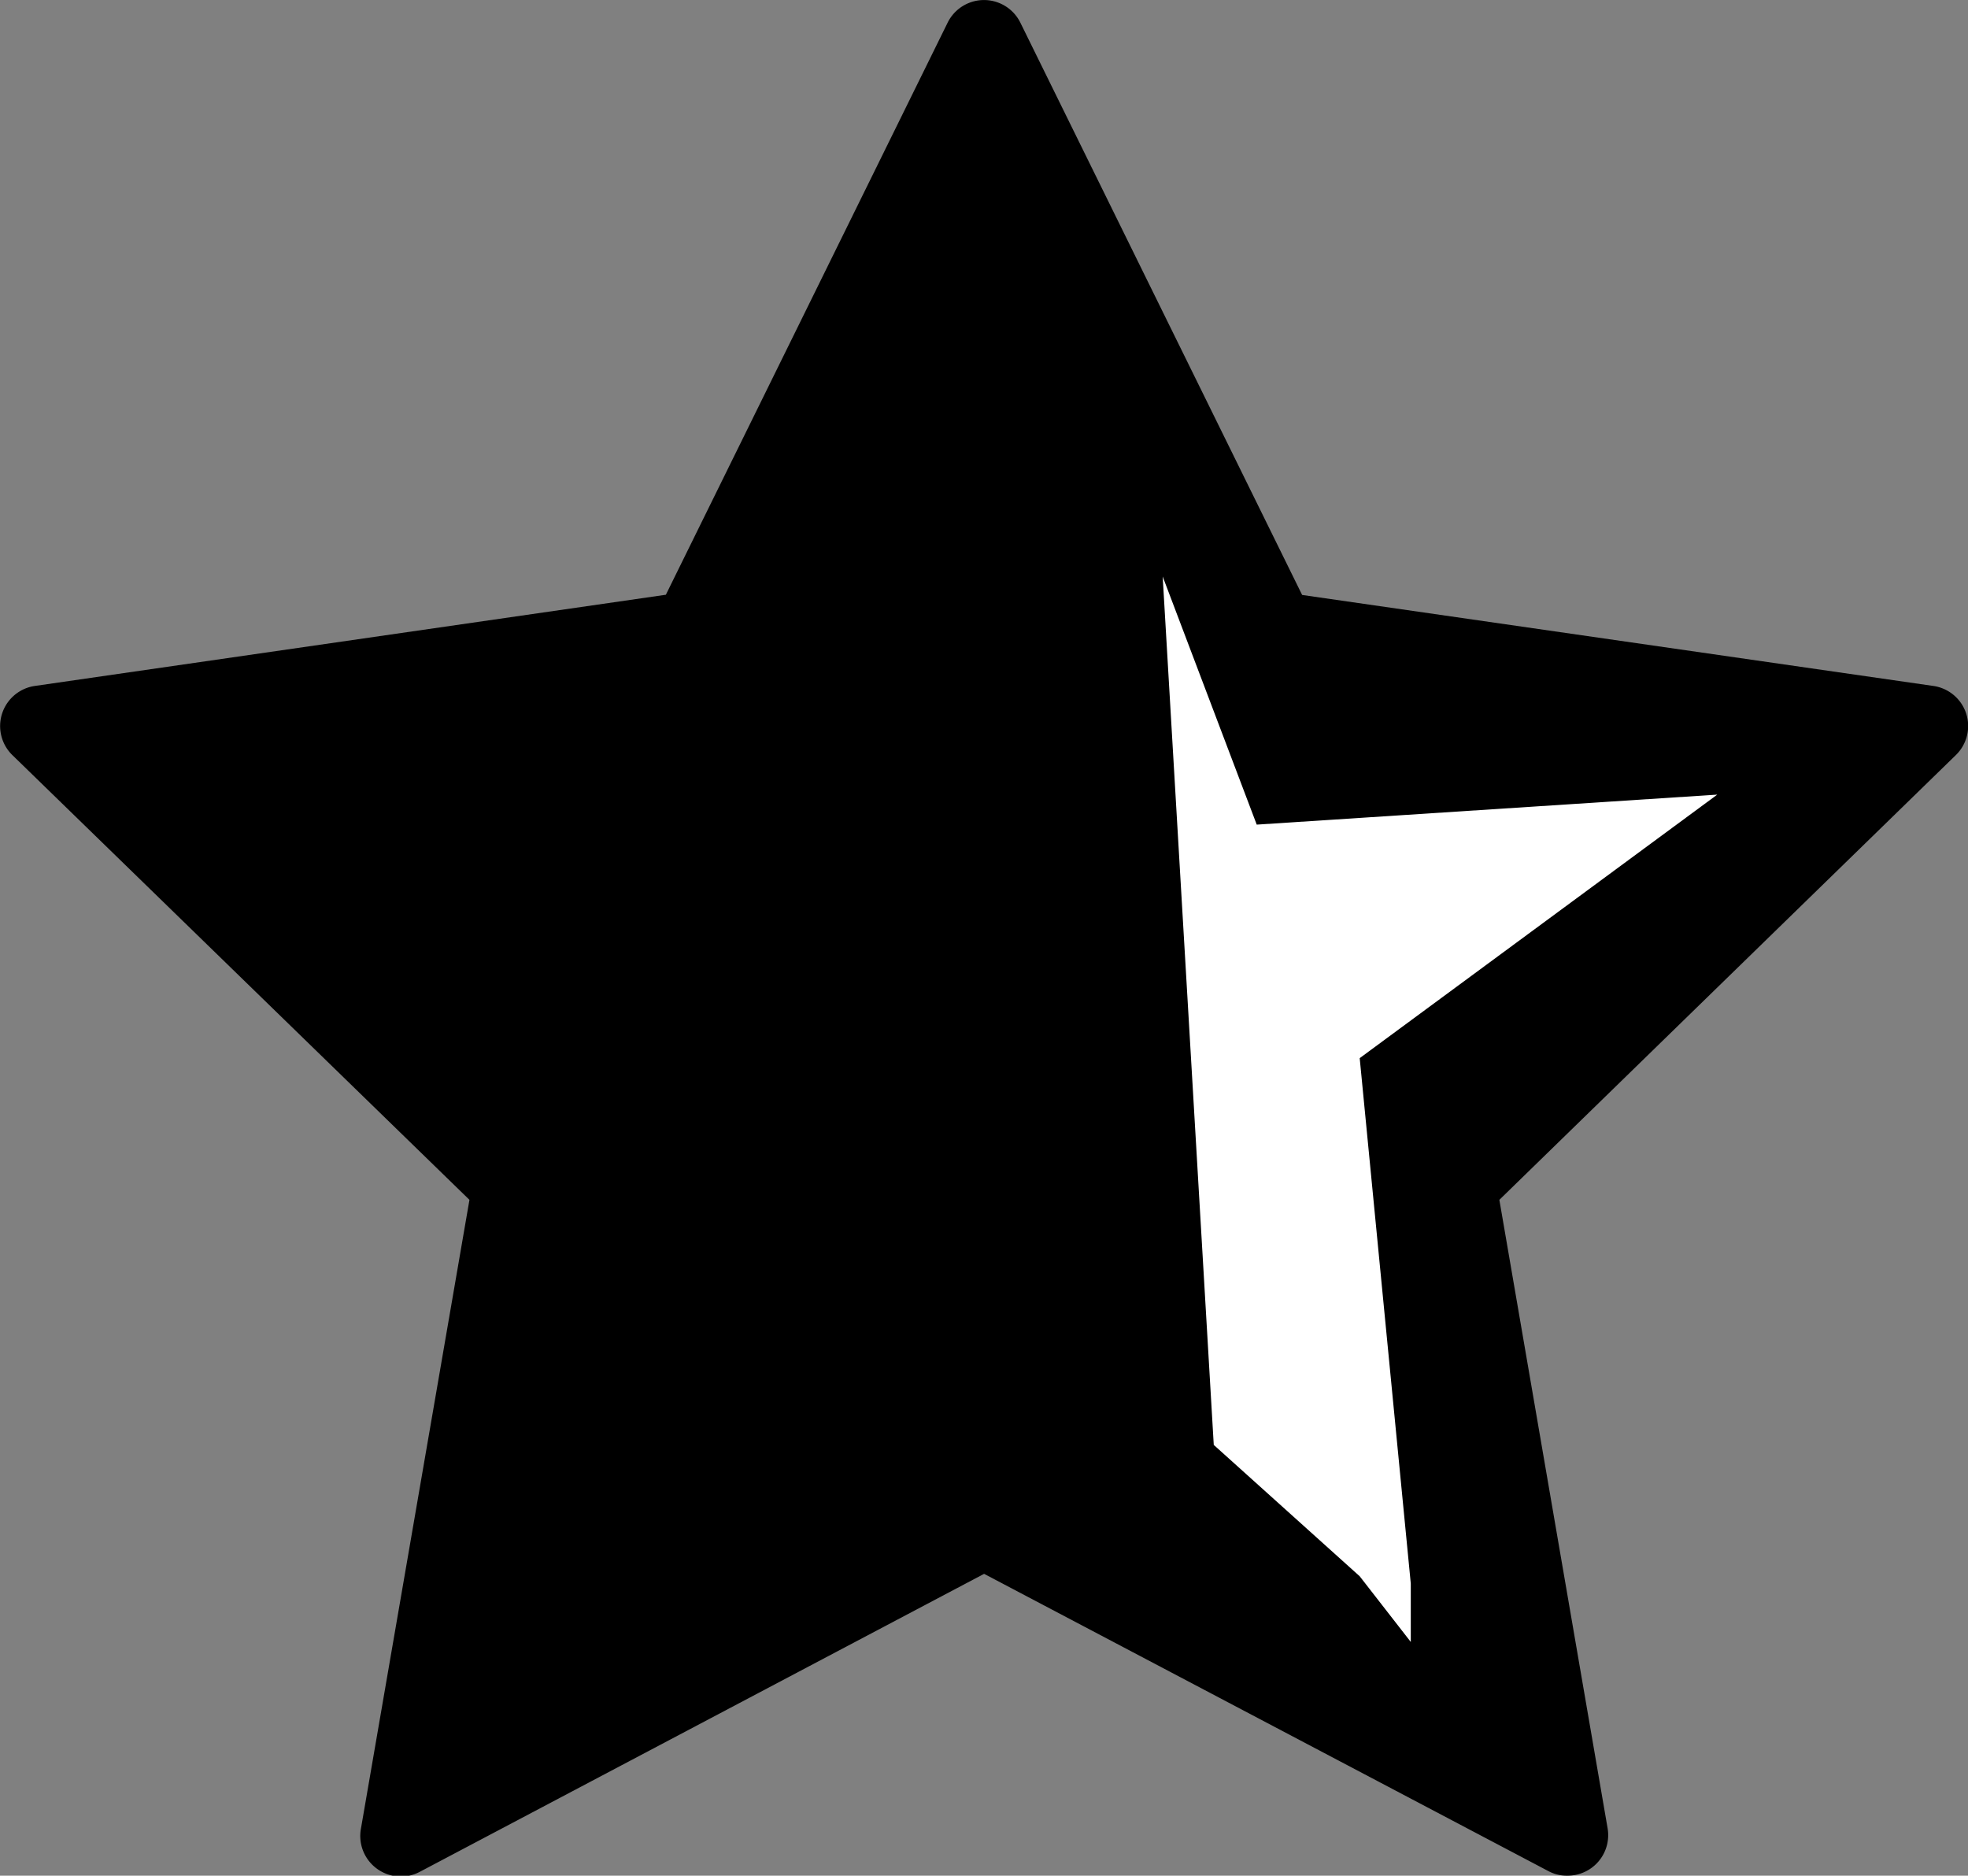
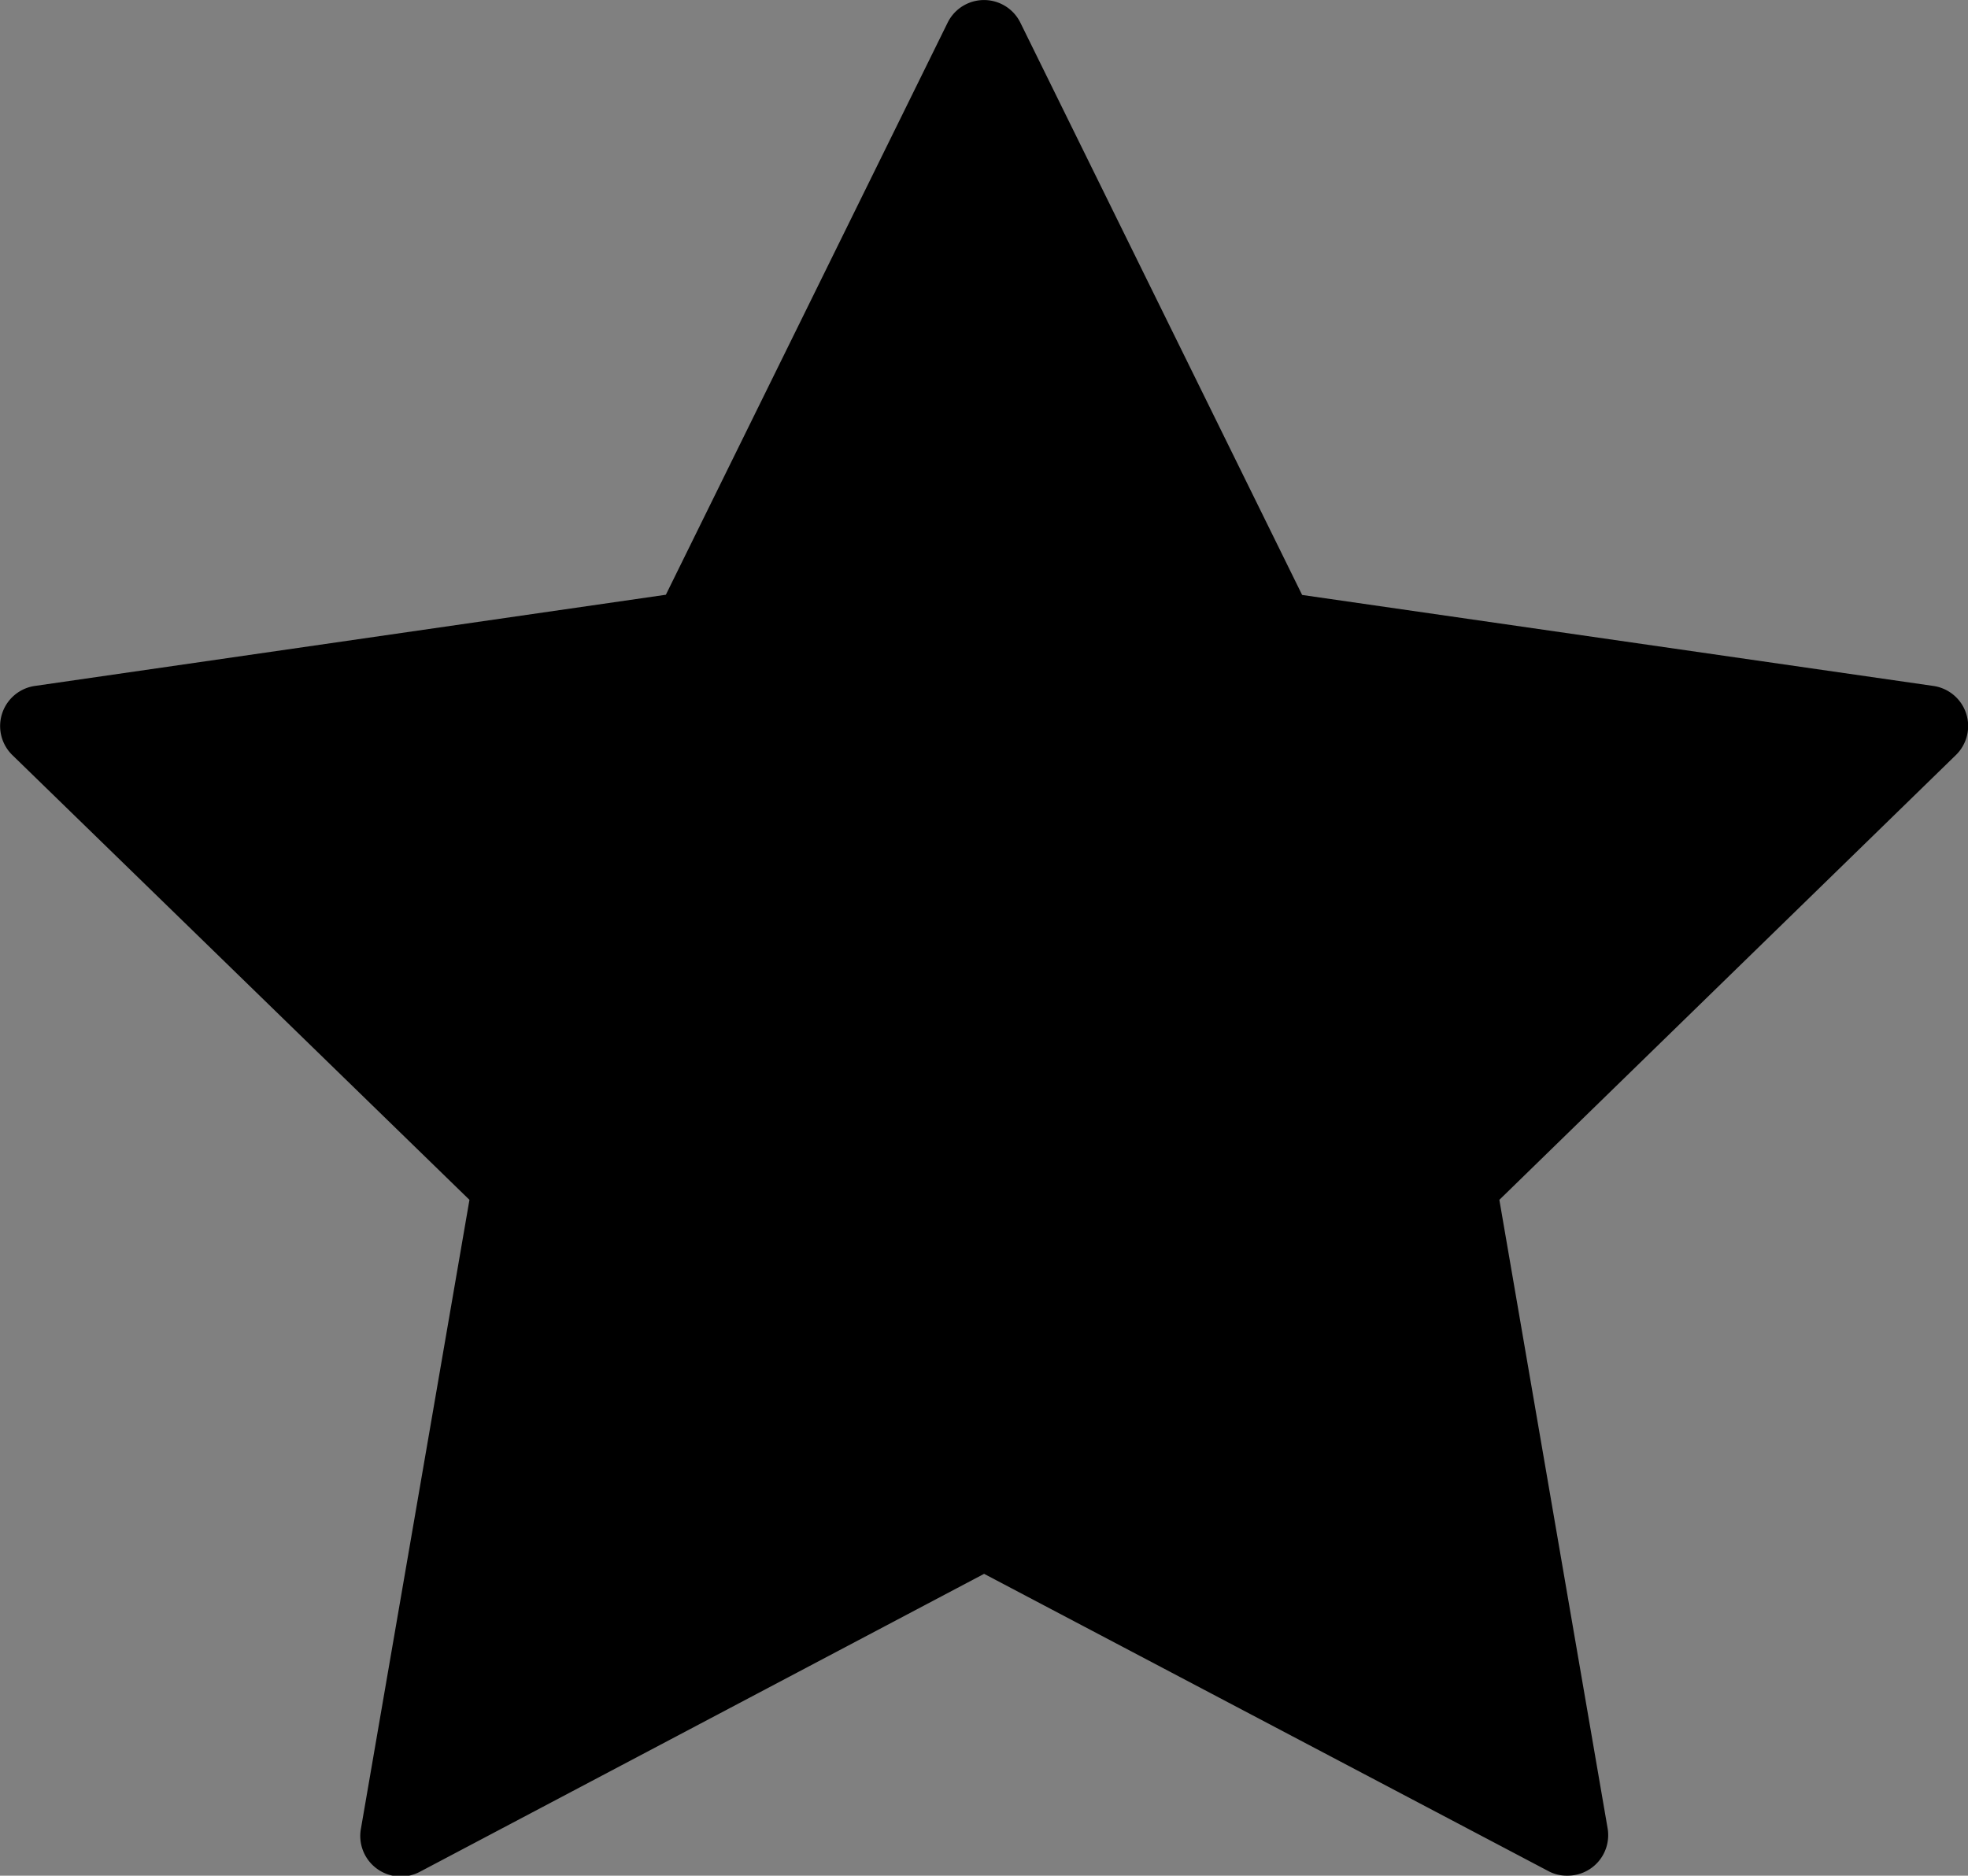
<svg xmlns="http://www.w3.org/2000/svg" viewBox="0 0 97.09 92.53">
  <rect x="0" y="0" width="97.09" height="92.53" fill="#808080" stroke="none" />
  <defs>
    <style>.cls-1{fill:#fff;}</style>
  </defs>
  <g id="Layer_2" data-name="Layer 2">
    <g id="Capa_1" data-name="Capa 1">
      <path d="M97,35.2a2,2,0,0,0-1.61-1.36L64.24,29.35,50.34,1.12a2,2,0,0,0-3.59,0L32.85,29.34,1.71,33.84a2,2,0,0,0-1.1,3.41L23.16,59.19l-5.35,31a2,2,0,0,0,.79,2,2,2,0,0,0,2.11.15L48.55,77.64,76.38,92.3a1.91,1.91,0,0,0,.93.23,2,2,0,0,0,2-2.34l-5.34-31L96.49,37.25A2,2,0,0,0,97,35.2Z" />
-       <path class="cls-1" d="M62,40.68,57.36,28.44l2.52,42.84,7.2,6.48L69.6,81V78.12L67.08,52.2l17.64-13Z" />
    </g>
  </g>
</svg>